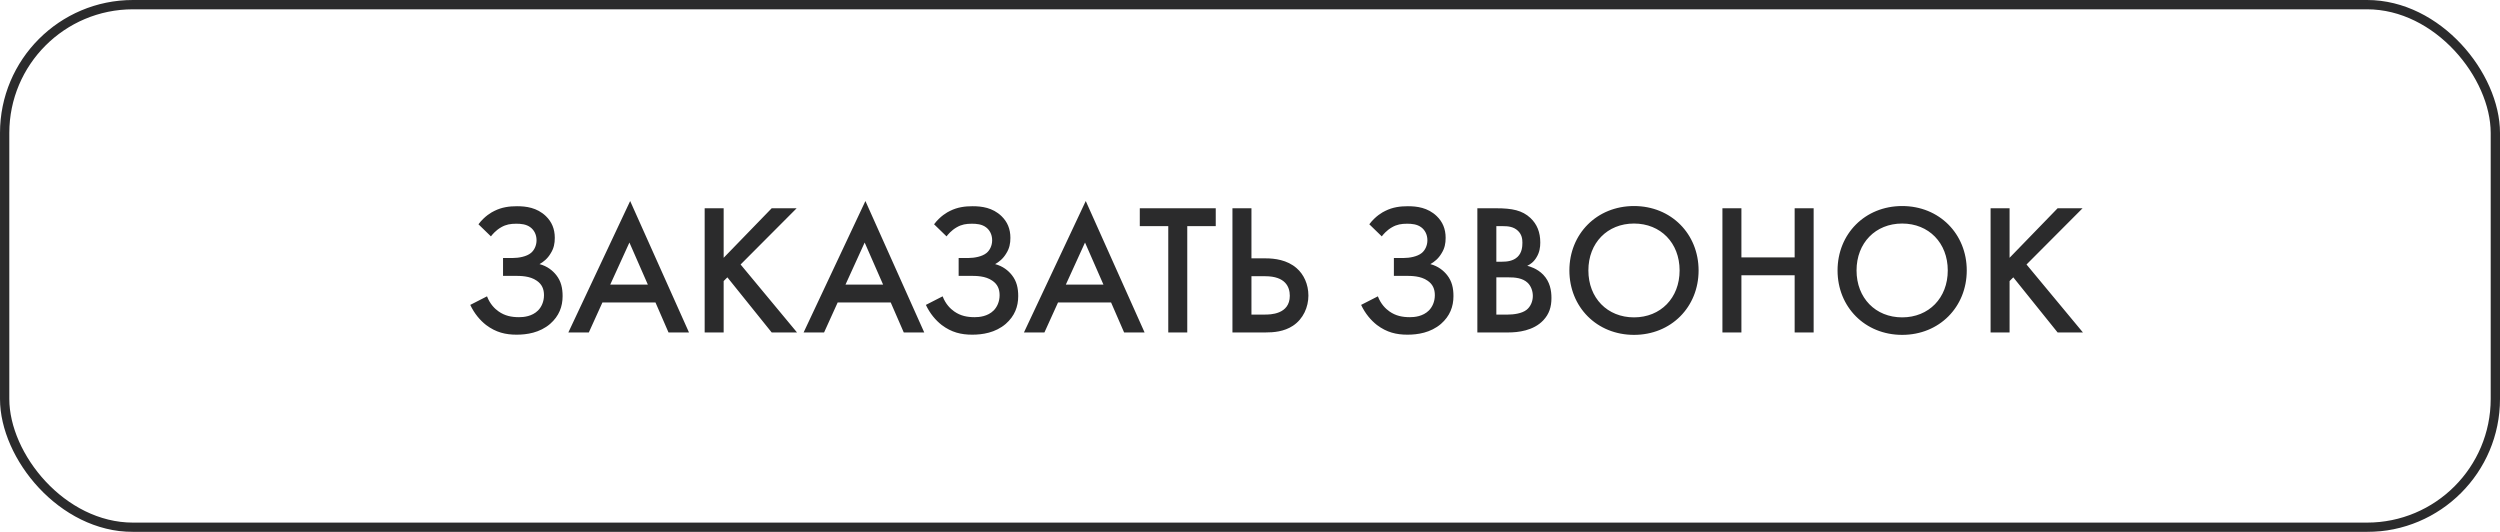
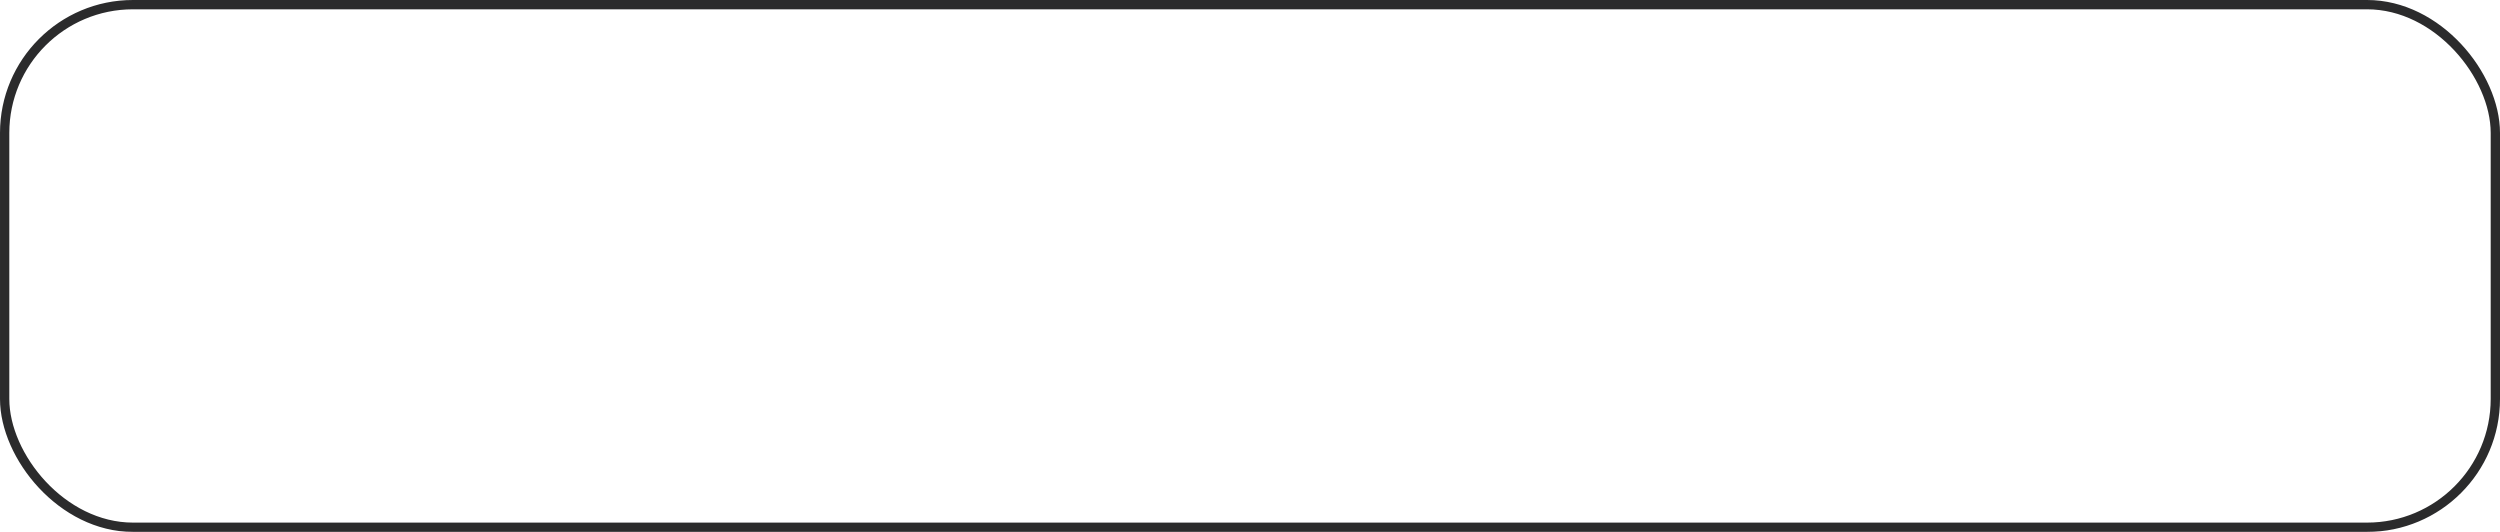
<svg xmlns="http://www.w3.org/2000/svg" width="188" height="40" viewBox="0 0 188 40" fill="none">
  <g filter="url(#filter0_b_124_2)">
    <rect x="0.35" y="0.35" width="187.3" height="39.3" rx="9.65" stroke="#2B2B2C" stroke-width="0.7" />
  </g>
-   <path d="M36.918 17.776L35.98 16.866C36.442 16.25 36.974 15.956 37.184 15.858C37.744 15.578 38.304 15.508 38.878 15.508C39.55 15.508 40.376 15.606 41.048 16.25C41.496 16.684 41.72 17.216 41.72 17.888C41.72 18.308 41.65 18.672 41.412 19.05C41.174 19.456 40.866 19.694 40.572 19.862C41.16 20.016 41.566 20.352 41.832 20.688C42.196 21.15 42.308 21.668 42.308 22.27C42.308 23.054 42.042 23.768 41.37 24.356C40.586 25.028 39.606 25.168 38.85 25.168C38.024 25.168 37.296 25 36.554 24.44C36.106 24.09 35.672 23.586 35.364 22.928L36.624 22.284C36.848 22.872 37.212 23.222 37.492 23.418C37.968 23.754 38.472 23.852 39.032 23.852C39.382 23.852 40.012 23.796 40.46 23.348C40.712 23.096 40.908 22.69 40.908 22.2C40.908 21.738 40.754 21.374 40.362 21.108C39.844 20.744 39.144 20.744 38.668 20.744H37.828V19.4H38.584C38.99 19.4 39.592 19.302 39.928 19.022C40.166 18.826 40.348 18.476 40.348 18.07C40.348 17.608 40.138 17.286 39.9 17.104C39.578 16.852 39.158 16.824 38.822 16.824C38.388 16.824 38.052 16.88 37.688 17.09C37.268 17.328 37.002 17.664 36.918 17.776ZM50.272 25L49.292 22.746H45.302L44.28 25H42.74L47.388 15.116L51.812 25H50.272ZM45.89 21.402H48.718L47.332 18.238L45.89 21.402ZM54.419 15.662V19.386L58.031 15.662H59.907L55.693 19.89L59.935 25H58.031L54.699 20.856L54.419 21.136V25H52.991V15.662H54.419ZM67.963 25L66.983 22.746H62.993L61.971 25H60.431L65.079 15.116L69.503 25H67.963ZM63.581 21.402H66.409L65.023 18.238L63.581 21.402ZM71.18 17.776L70.242 16.866C70.704 16.25 71.236 15.956 71.446 15.858C72.006 15.578 72.566 15.508 73.14 15.508C73.812 15.508 74.638 15.606 75.31 16.25C75.758 16.684 75.982 17.216 75.982 17.888C75.982 18.308 75.912 18.672 75.674 19.05C75.436 19.456 75.128 19.694 74.834 19.862C75.422 20.016 75.828 20.352 76.094 20.688C76.458 21.15 76.57 21.668 76.57 22.27C76.57 23.054 76.304 23.768 75.632 24.356C74.848 25.028 73.868 25.168 73.112 25.168C72.286 25.168 71.558 25 70.816 24.44C70.368 24.09 69.934 23.586 69.626 22.928L70.886 22.284C71.11 22.872 71.474 23.222 71.754 23.418C72.23 23.754 72.734 23.852 73.294 23.852C73.644 23.852 74.274 23.796 74.722 23.348C74.974 23.096 75.17 22.69 75.17 22.2C75.17 21.738 75.016 21.374 74.624 21.108C74.106 20.744 73.406 20.744 72.93 20.744H72.09V19.4H72.846C73.252 19.4 73.854 19.302 74.19 19.022C74.428 18.826 74.61 18.476 74.61 18.07C74.61 17.608 74.4 17.286 74.162 17.104C73.84 16.852 73.42 16.824 73.084 16.824C72.65 16.824 72.314 16.88 71.95 17.09C71.53 17.328 71.264 17.664 71.18 17.776ZM84.533 25L83.553 22.746H79.563L78.541 25H77.001L81.649 15.116L86.073 25H84.533ZM80.151 21.402H82.979L81.593 18.238L80.151 21.402ZM91.424 17.006H89.282V25H87.854V17.006H85.712V15.662H91.424V17.006ZM92.68 25V15.662H94.109V19.428H95.172C95.844 19.428 96.796 19.54 97.51 20.17C98.043 20.632 98.392 21.374 98.392 22.228C98.392 23.082 98.014 23.978 97.231 24.496C96.558 24.944 95.76 25 95.186 25H92.68ZM94.109 20.772V23.656H95.117C95.495 23.656 96.993 23.656 96.993 22.242C96.993 21.57 96.656 20.772 95.144 20.772H94.109ZM103.91 17.776L102.972 16.866C103.434 16.25 103.966 15.956 104.176 15.858C104.736 15.578 105.296 15.508 105.87 15.508C106.542 15.508 107.368 15.606 108.04 16.25C108.488 16.684 108.712 17.216 108.712 17.888C108.712 18.308 108.642 18.672 108.404 19.05C108.166 19.456 107.858 19.694 107.564 19.862C108.152 20.016 108.558 20.352 108.824 20.688C109.188 21.15 109.3 21.668 109.3 22.27C109.3 23.054 109.034 23.768 108.362 24.356C107.578 25.028 106.598 25.168 105.842 25.168C105.016 25.168 104.288 25 103.546 24.44C103.098 24.09 102.664 23.586 102.356 22.928L103.616 22.284C103.84 22.872 104.204 23.222 104.484 23.418C104.96 23.754 105.464 23.852 106.024 23.852C106.374 23.852 107.004 23.796 107.452 23.348C107.704 23.096 107.9 22.69 107.9 22.2C107.9 21.738 107.746 21.374 107.354 21.108C106.836 20.744 106.136 20.744 105.66 20.744H104.82V19.4H105.576C105.982 19.4 106.584 19.302 106.92 19.022C107.158 18.826 107.34 18.476 107.34 18.07C107.34 17.608 107.13 17.286 106.892 17.104C106.57 16.852 106.15 16.824 105.814 16.824C105.38 16.824 105.044 16.88 104.68 17.09C104.26 17.328 103.994 17.664 103.91 17.776ZM111.097 15.662H112.511C113.715 15.662 114.471 15.816 115.087 16.39C115.591 16.866 115.829 17.468 115.829 18.238C115.829 18.602 115.773 18.98 115.549 19.344C115.339 19.708 115.059 19.89 114.849 19.988C115.017 20.03 115.591 20.184 116.053 20.66C116.557 21.192 116.669 21.836 116.669 22.41C116.669 23.082 116.501 23.614 116.053 24.09C115.311 24.874 114.149 25 113.435 25H111.097V15.662ZM112.525 17.006V19.68H112.959C113.309 19.68 113.785 19.638 114.121 19.316C114.443 19.008 114.485 18.574 114.485 18.252C114.485 17.972 114.443 17.636 114.149 17.356C113.827 17.048 113.421 17.006 113.015 17.006H112.525ZM112.525 20.856V23.656H113.393C113.799 23.656 114.443 23.586 114.807 23.292C115.087 23.068 115.269 22.676 115.269 22.256C115.269 21.878 115.129 21.514 114.891 21.276C114.499 20.898 113.925 20.856 113.421 20.856H112.525ZM122.876 15.494C125.676 15.494 127.734 17.594 127.734 20.338C127.734 23.082 125.676 25.182 122.876 25.182C120.076 25.182 118.018 23.082 118.018 20.338C118.018 17.594 120.076 15.494 122.876 15.494ZM122.876 23.866C124.878 23.866 126.306 22.41 126.306 20.338C126.306 18.266 124.878 16.81 122.876 16.81C120.874 16.81 119.446 18.266 119.446 20.338C119.446 22.41 120.874 23.866 122.876 23.866ZM130.954 15.662V19.358H134.958V15.662H136.386V25H134.958V20.702H130.954V25H129.526V15.662H130.954ZM143.042 15.494C145.842 15.494 147.9 17.594 147.9 20.338C147.9 23.082 145.842 25.182 143.042 25.182C140.242 25.182 138.184 23.082 138.184 20.338C138.184 17.594 140.242 15.494 143.042 15.494ZM143.042 23.866C145.044 23.866 146.472 22.41 146.472 20.338C146.472 18.266 145.044 16.81 143.042 16.81C141.04 16.81 139.612 18.266 139.612 20.338C139.612 22.41 141.04 23.866 143.042 23.866ZM151.12 15.662V19.386L154.732 15.662H156.608L152.394 19.89L156.636 25H154.732L151.4 20.856L151.12 21.136V25H149.692V15.662H151.12Z" fill="#2B2B2C" />
  <defs>
    <filter id="filter0_b_124_2" x="-6" y="-6" width="200" height="52" filterUnits="userSpaceOnUse" color-interpolation-filters="sRGB">
      <feFlood flood-opacity="0" result="BackgroundImageFix" />
      <feGaussianBlur in="BackgroundImageFix" stdDeviation="3" />
      <feComposite in2="SourceAlpha" operator="in" result="effect1_backgroundBlur_124_2" />
      <feBlend mode="normal" in="SourceGraphic" in2="effect1_backgroundBlur_124_2" result="shape" />
    </filter>
  </defs>
</svg>